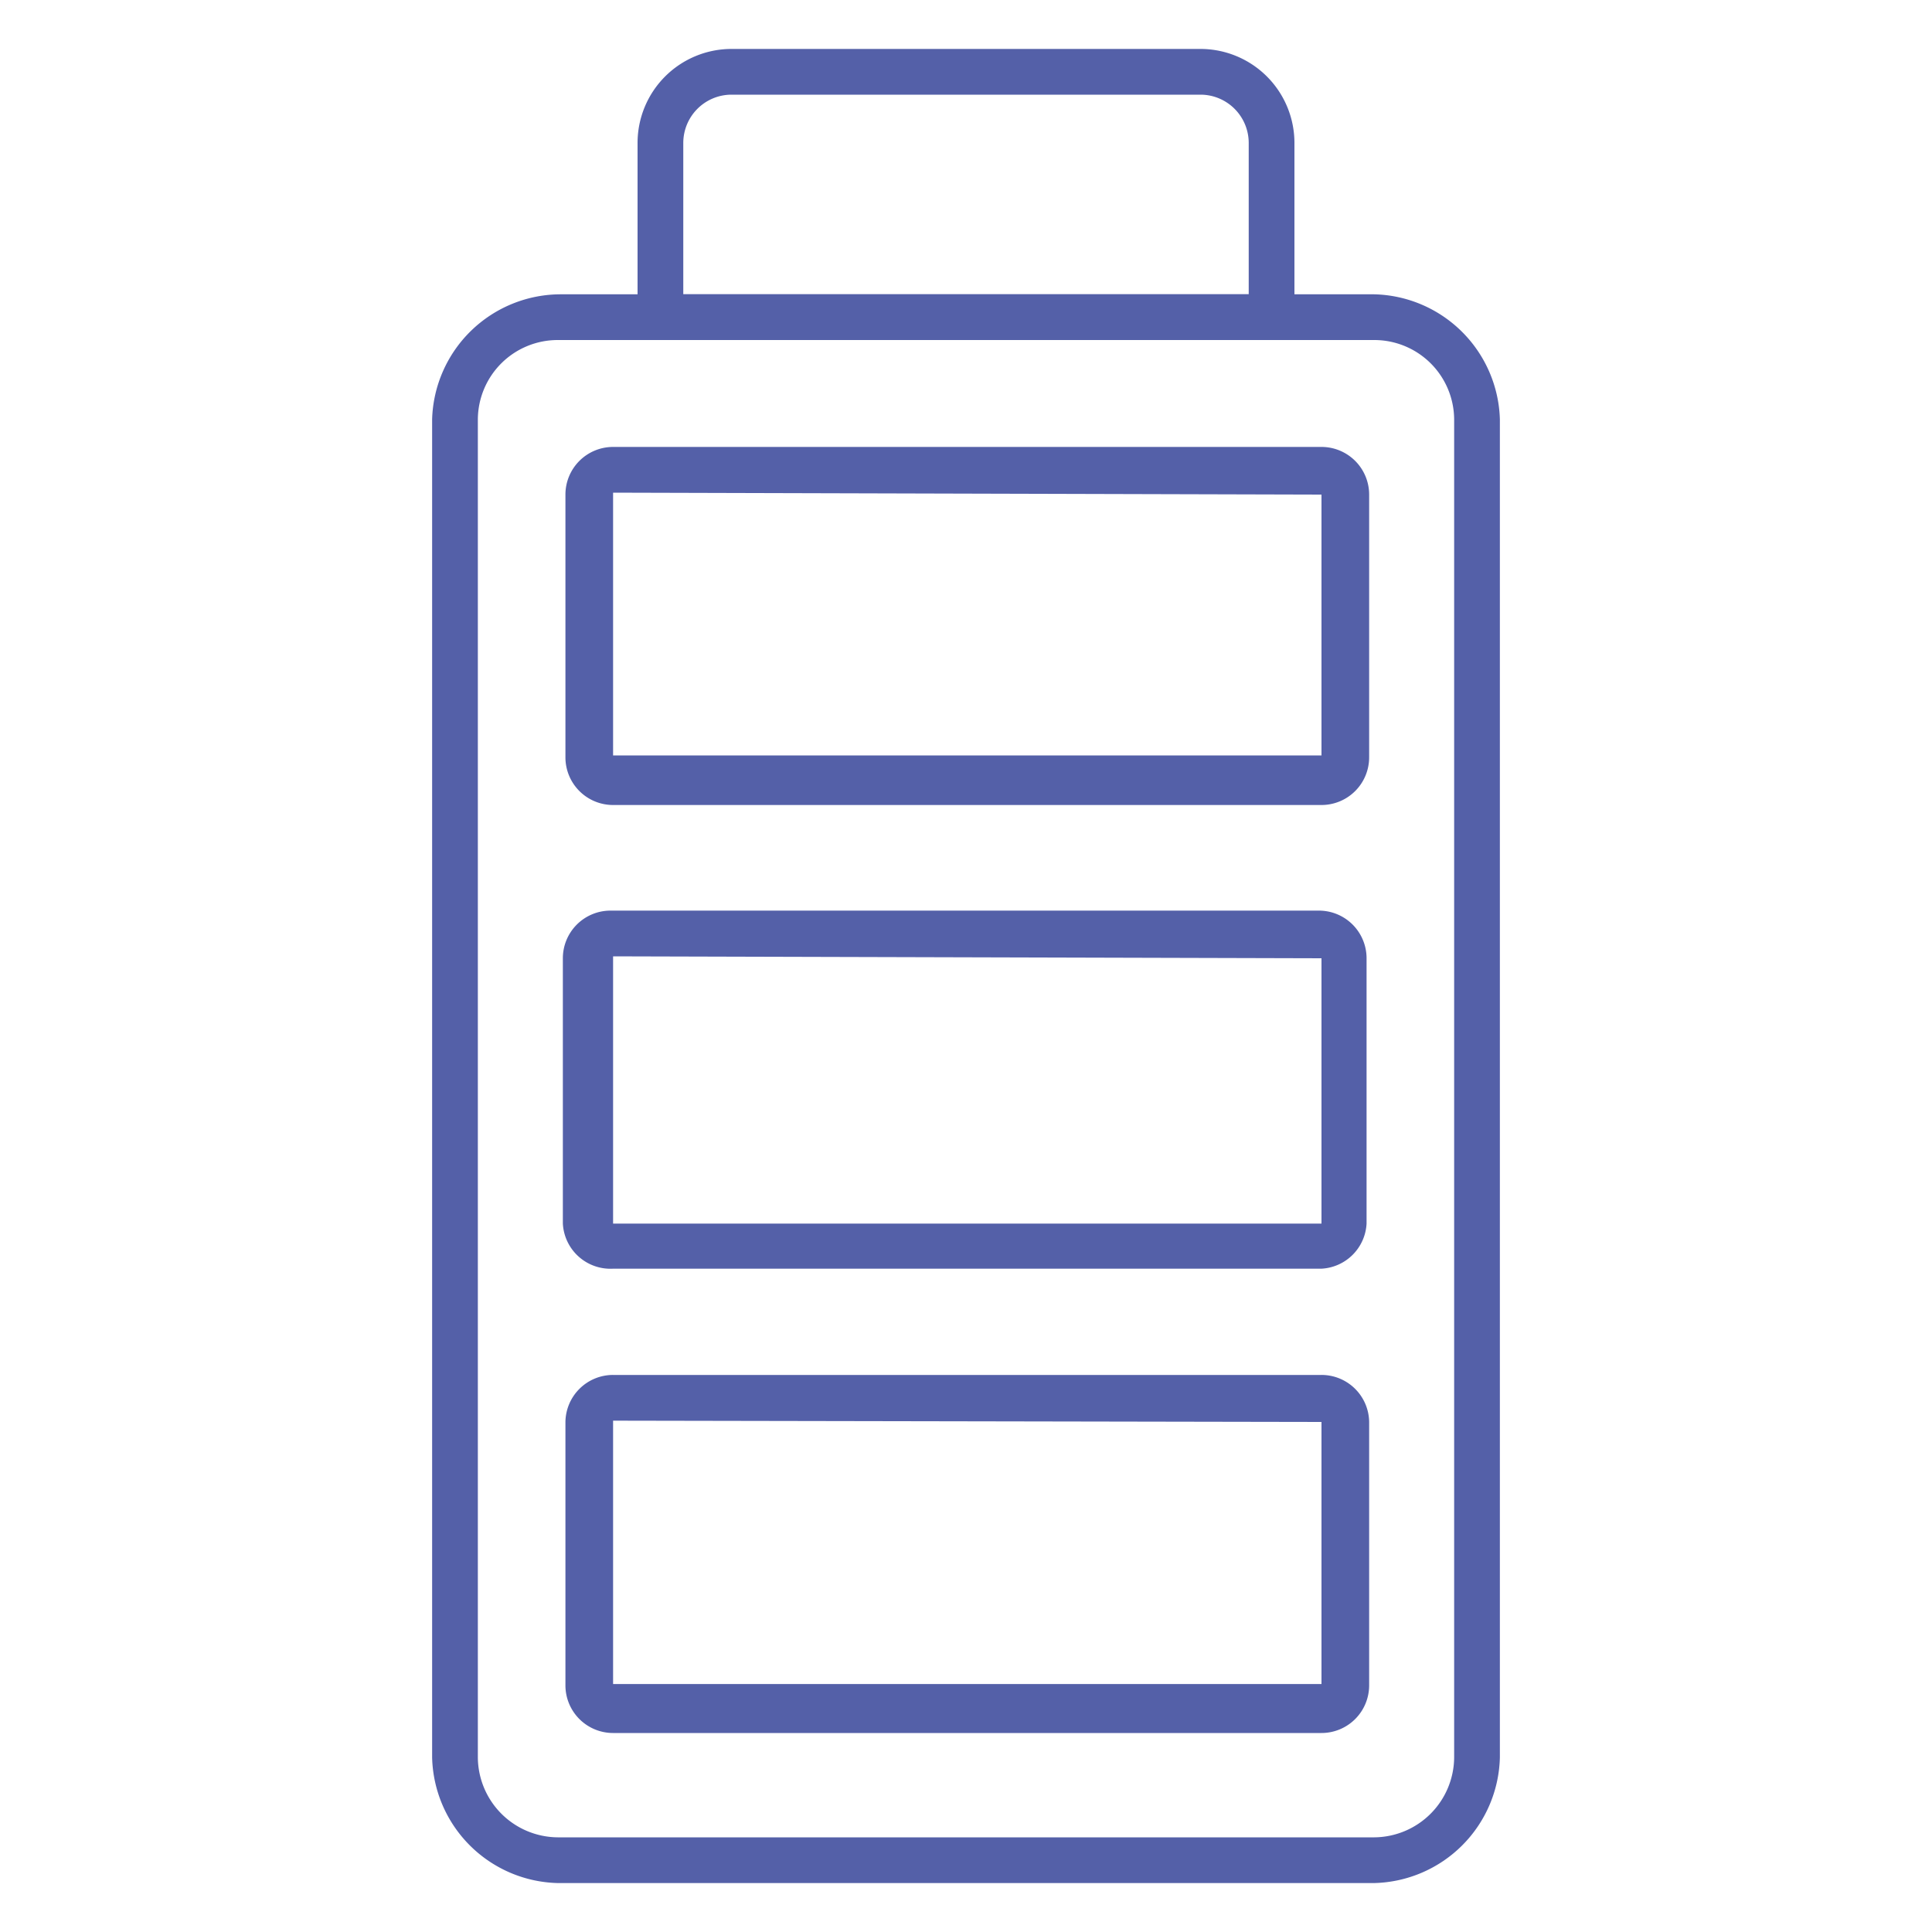
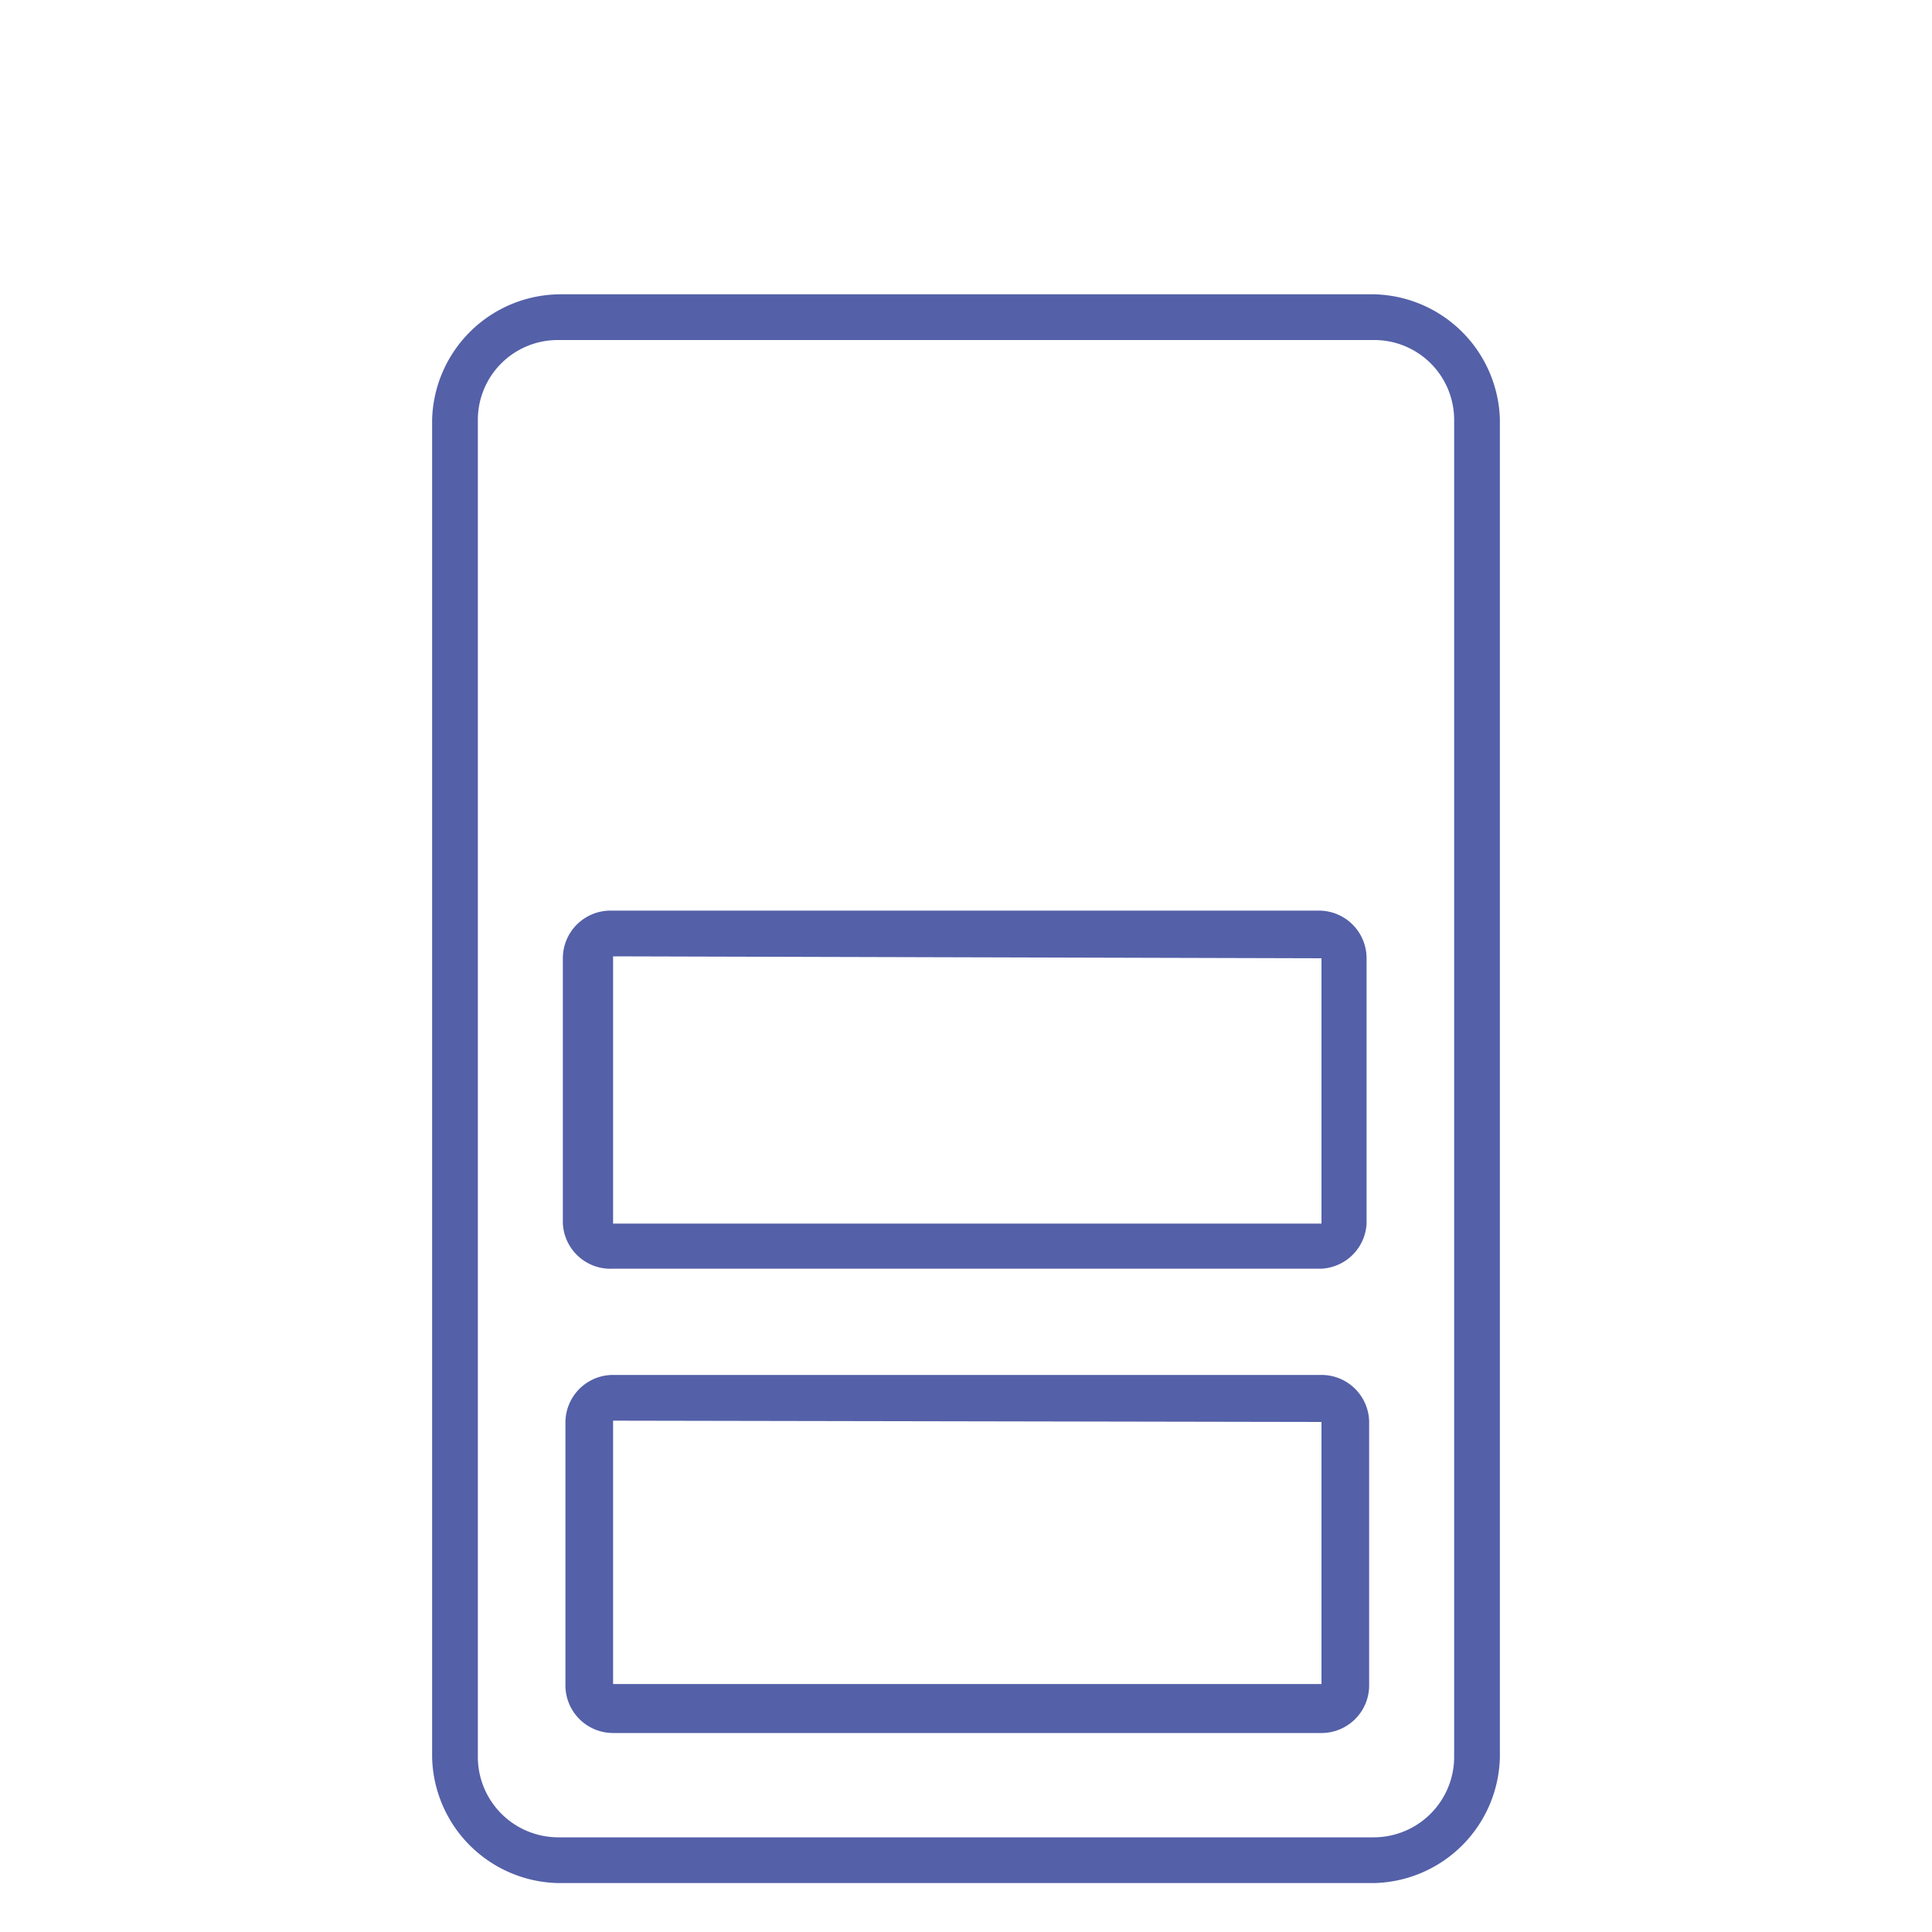
<svg xmlns="http://www.w3.org/2000/svg" id="Слой_1" data-name="Слой 1" viewBox="0 0 30 30">
  <defs>
    <style>.cls-1{fill:#5460a8;}</style>
  </defs>
  <title>новые 6 иконок велосклада</title>
  <path class="cls-1" d="M21.34,29.24H8.66a2,2,0,0,1-1.95-1.95V6.51a2,2,0,0,1,2-1.94H21.34a2,2,0,0,1,1.95,1.94V27.29A2,2,0,0,1,21.34,29.24ZM8.66,5.28A1.24,1.24,0,0,0,7.42,6.51V27.29a1.25,1.25,0,0,0,1.24,1.24H21.34a1.25,1.25,0,0,0,1.24-1.24V6.51a1.24,1.24,0,0,0-1.24-1.23Z" />
-   <path class="cls-1" d="M19.75,5.28h-9.5a.36.36,0,0,1-.35-.36V2.22A1.46,1.46,0,0,1,11.35.76h7.3A1.46,1.46,0,0,1,20.1,2.22v2.7A.36.36,0,0,1,19.75,5.28Zm-9.14-.71h8.78V2.22a.75.75,0,0,0-.74-.75h-7.3a.75.75,0,0,0-.74.75Z" />
-   <path class="cls-1" d="M20.52,12.5h-11a.74.74,0,0,1-.74-.74V7.68a.74.74,0,0,1,.74-.74h11a.74.74,0,0,1,.74.74v4.08A.74.74,0,0,1,20.52,12.5Zm-11-4.85a0,0,0,0,0,0,0v4.08l0,0h11a0,0,0,0,0,0,0V7.68a0,0,0,0,0,0,0Z" />
  <path class="cls-1" d="M20.52,19.7h-11A.74.74,0,0,1,8.74,19V14.88a.74.74,0,0,1,.74-.74h11a.74.74,0,0,1,.74.74V19A.74.74,0,0,1,20.52,19.7Zm-11-4.85a0,0,0,0,0,0,0V19a0,0,0,0,0,0,0h11a0,0,0,0,0,0,0V14.88a0,0,0,0,0,0,0Z" />
  <path class="cls-1" d="M20.52,26.91h-11a.74.74,0,0,1-.74-.74V22.08a.74.74,0,0,1,.74-.73h11a.74.74,0,0,1,.74.73v4.09A.74.74,0,0,1,20.52,26.91Zm-11-4.85,0,0v4.09l0,0h11l0,0V22.08l0,0Z" />
</svg>